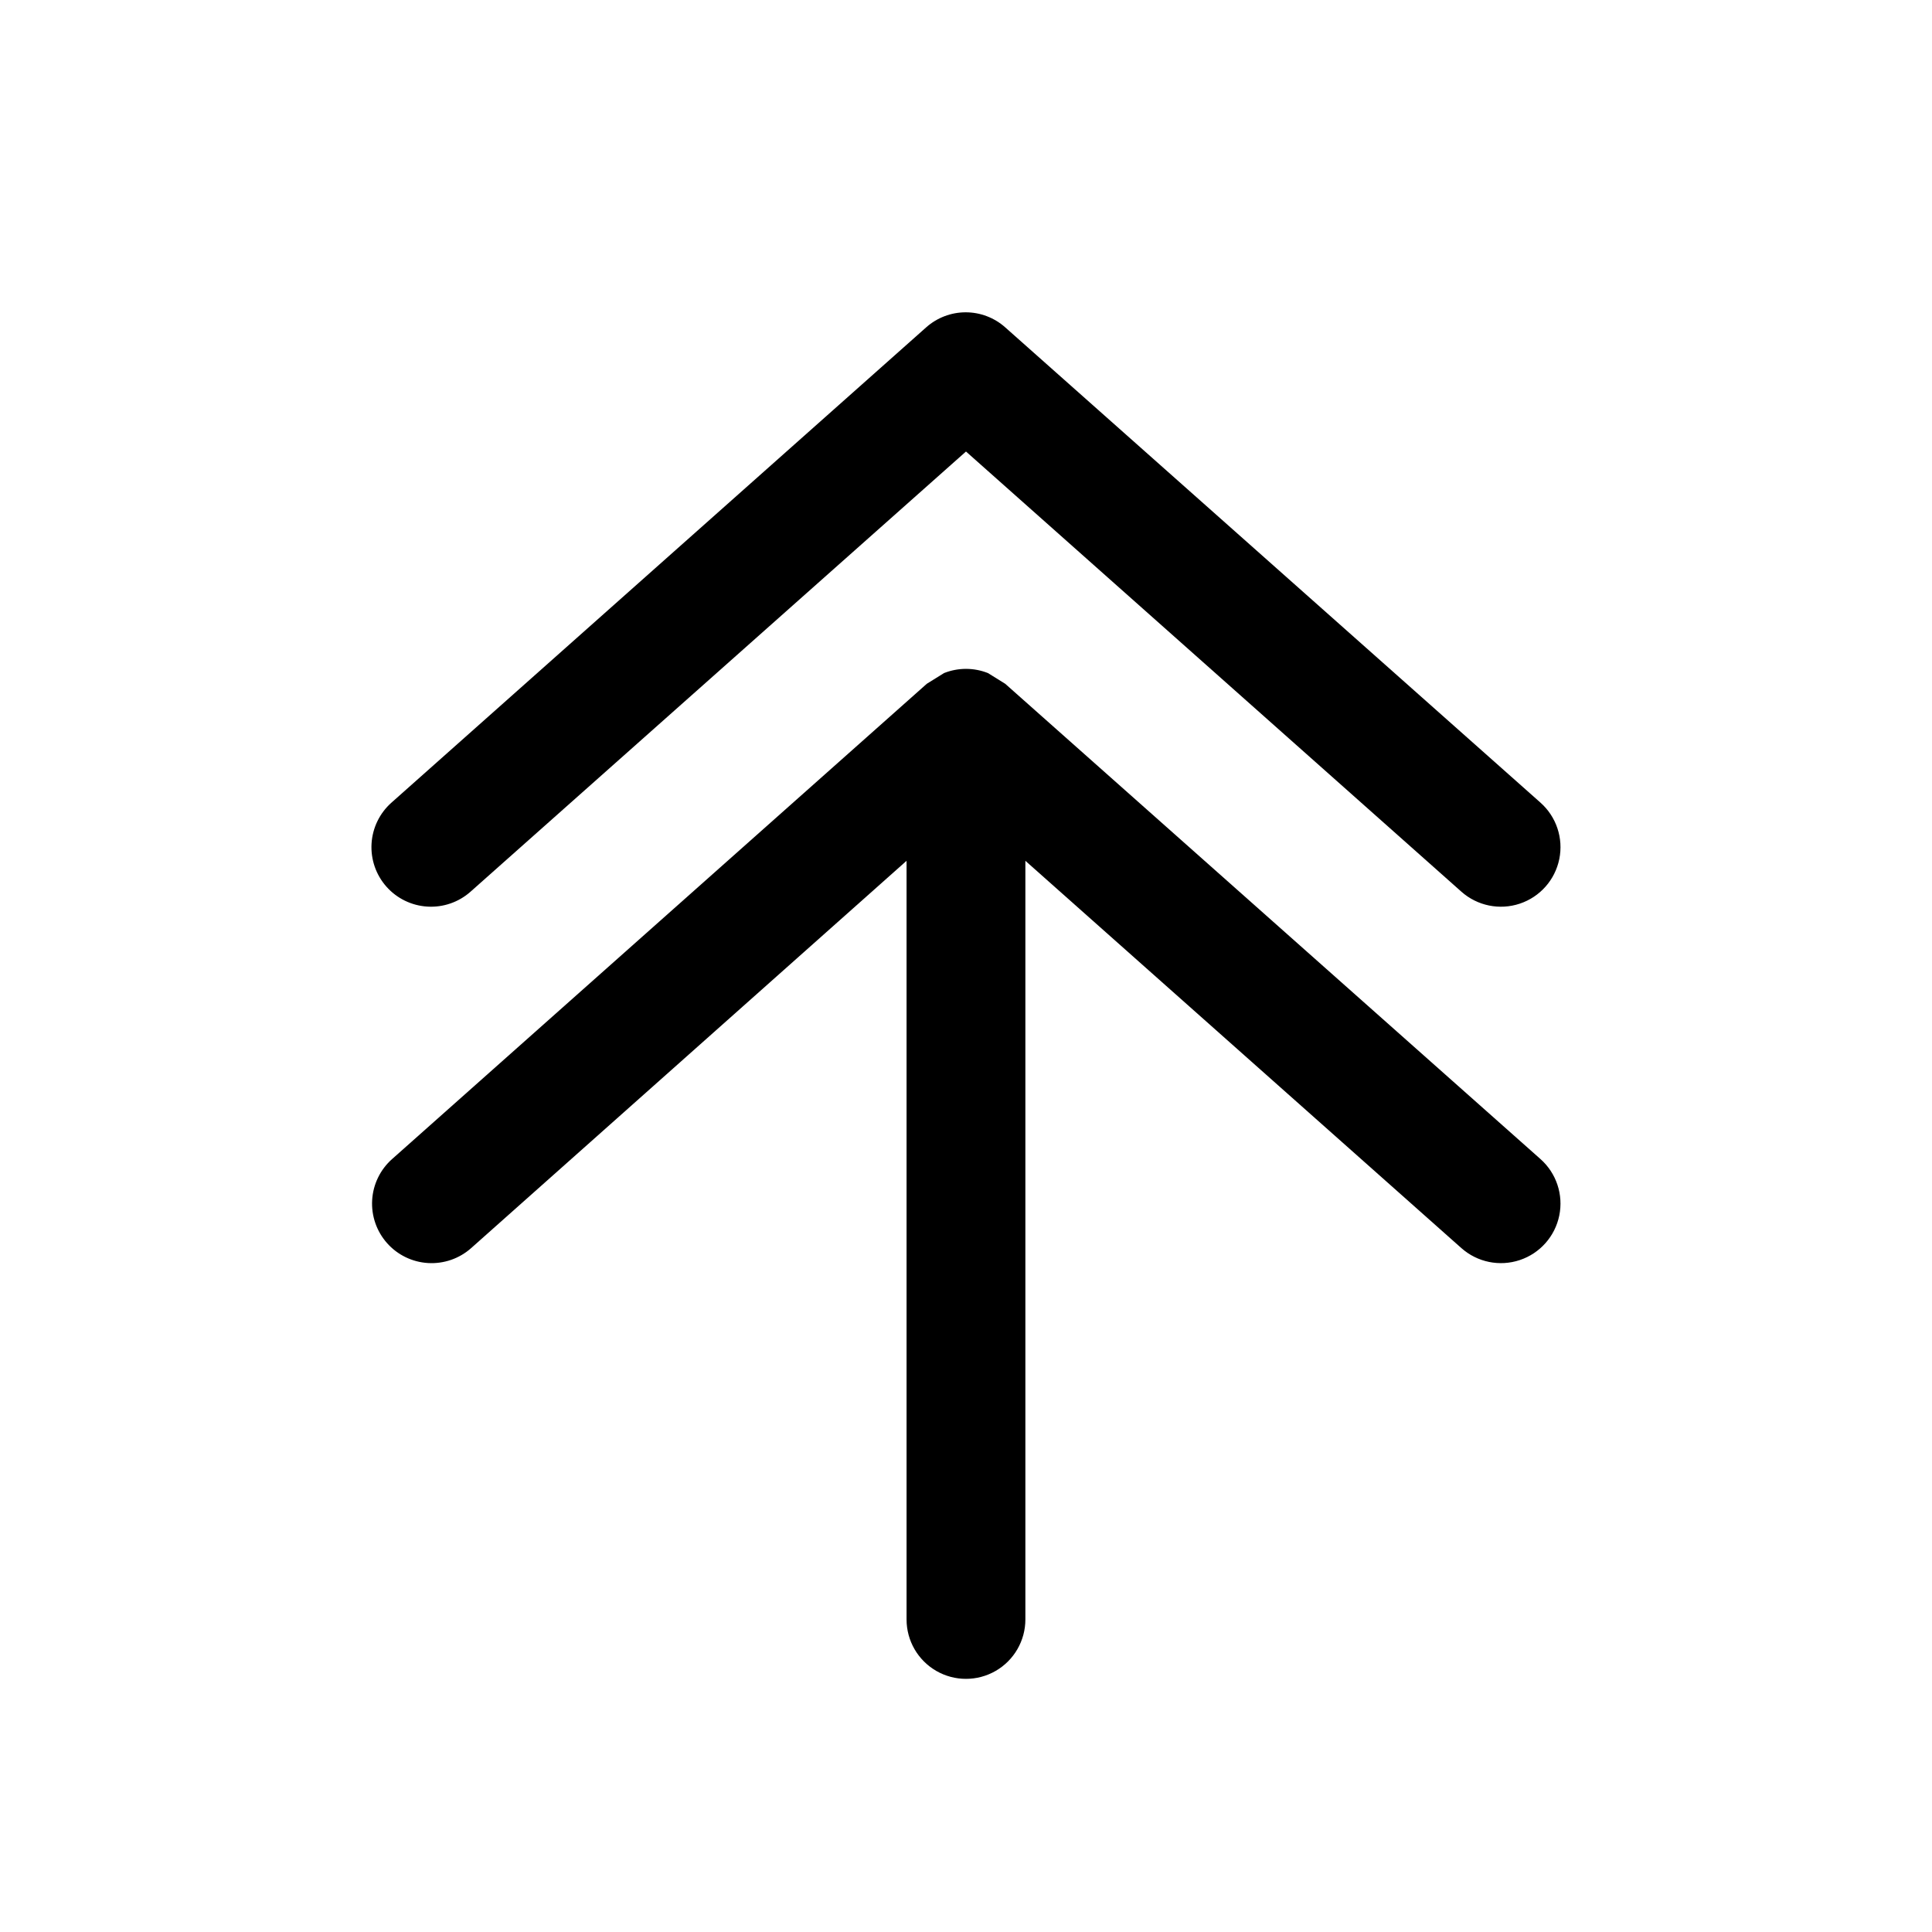
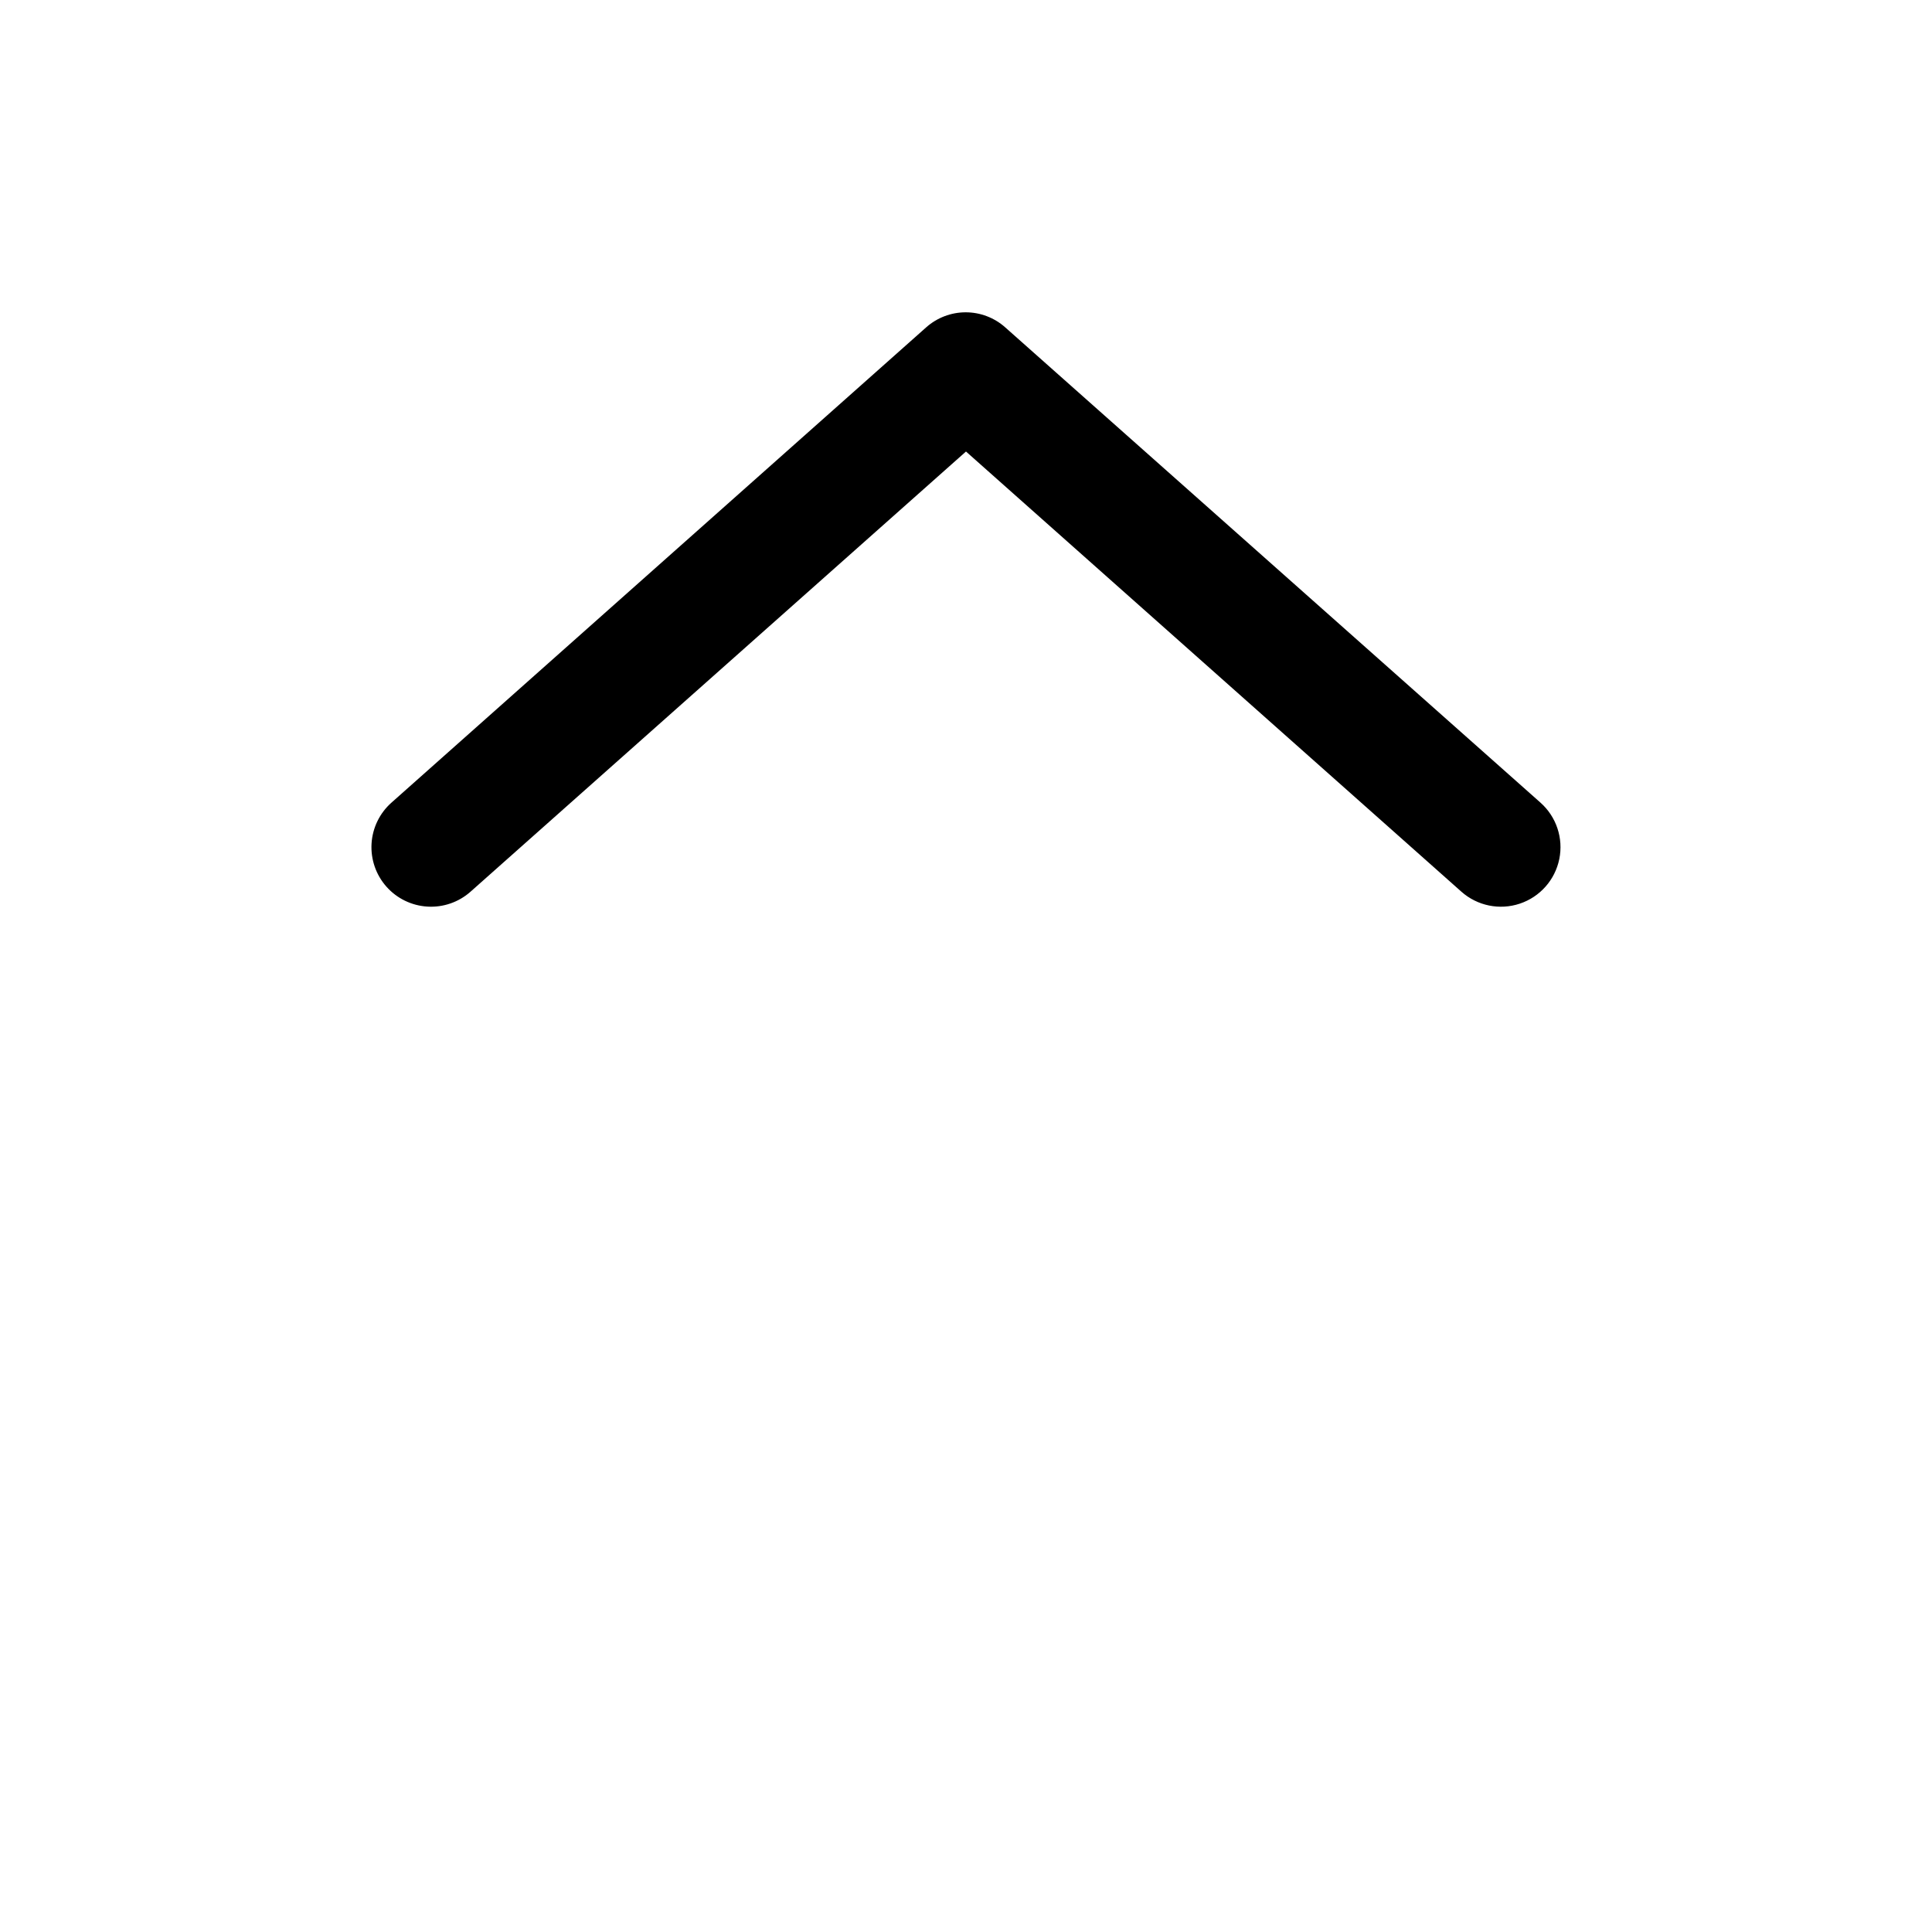
<svg xmlns="http://www.w3.org/2000/svg" fill="#000000" width="800px" height="800px" version="1.1" viewBox="144 144 512 512">
  <g>
    <path d="m410.39 230.75c-2.883-2.566-6.609-3.984-10.473-3.984-3.859 0-7.586 1.418-10.469 3.984l-141.7 125.95c-3.133 2.777-5.031 6.684-5.285 10.859-0.25 4.18 1.168 8.285 3.945 11.418 2.777 3.133 6.684 5.031 10.863 5.281 4.176 0.254 8.285-1.168 11.414-3.941l131.31-116.66 131.3 116.66c4.219 3.738 10.113 4.945 15.461 3.16 5.348-1.781 9.34-6.285 10.469-11.809s-0.773-11.23-4.992-14.969z" />
-     <path d="m410.39 325.21c-1.523-0.945-3.047-1.891-4.566-2.836-3.742-1.488-7.91-1.488-11.652 0-1.52 0.945-3.043 1.891-4.562 2.836l-141.7 125.95h-0.004c-3.129 2.777-5.031 6.684-5.281 10.859-0.25 4.18 1.168 8.285 3.945 11.418 2.773 3.133 6.684 5.031 10.859 5.281 4.18 0.25 8.285-1.168 11.418-3.945l115.4-102.65v201.05c0 5.625 3 10.82 7.871 13.633s10.875 2.812 15.746 0 7.871-8.008 7.871-13.633v-201.05l115.56 102.65v-0.004c4.219 3.742 10.113 4.949 15.461 3.164 5.348-1.781 9.34-6.285 10.469-11.809 1.129-5.523-0.773-11.23-4.992-14.969z" />
  </g>
</svg>